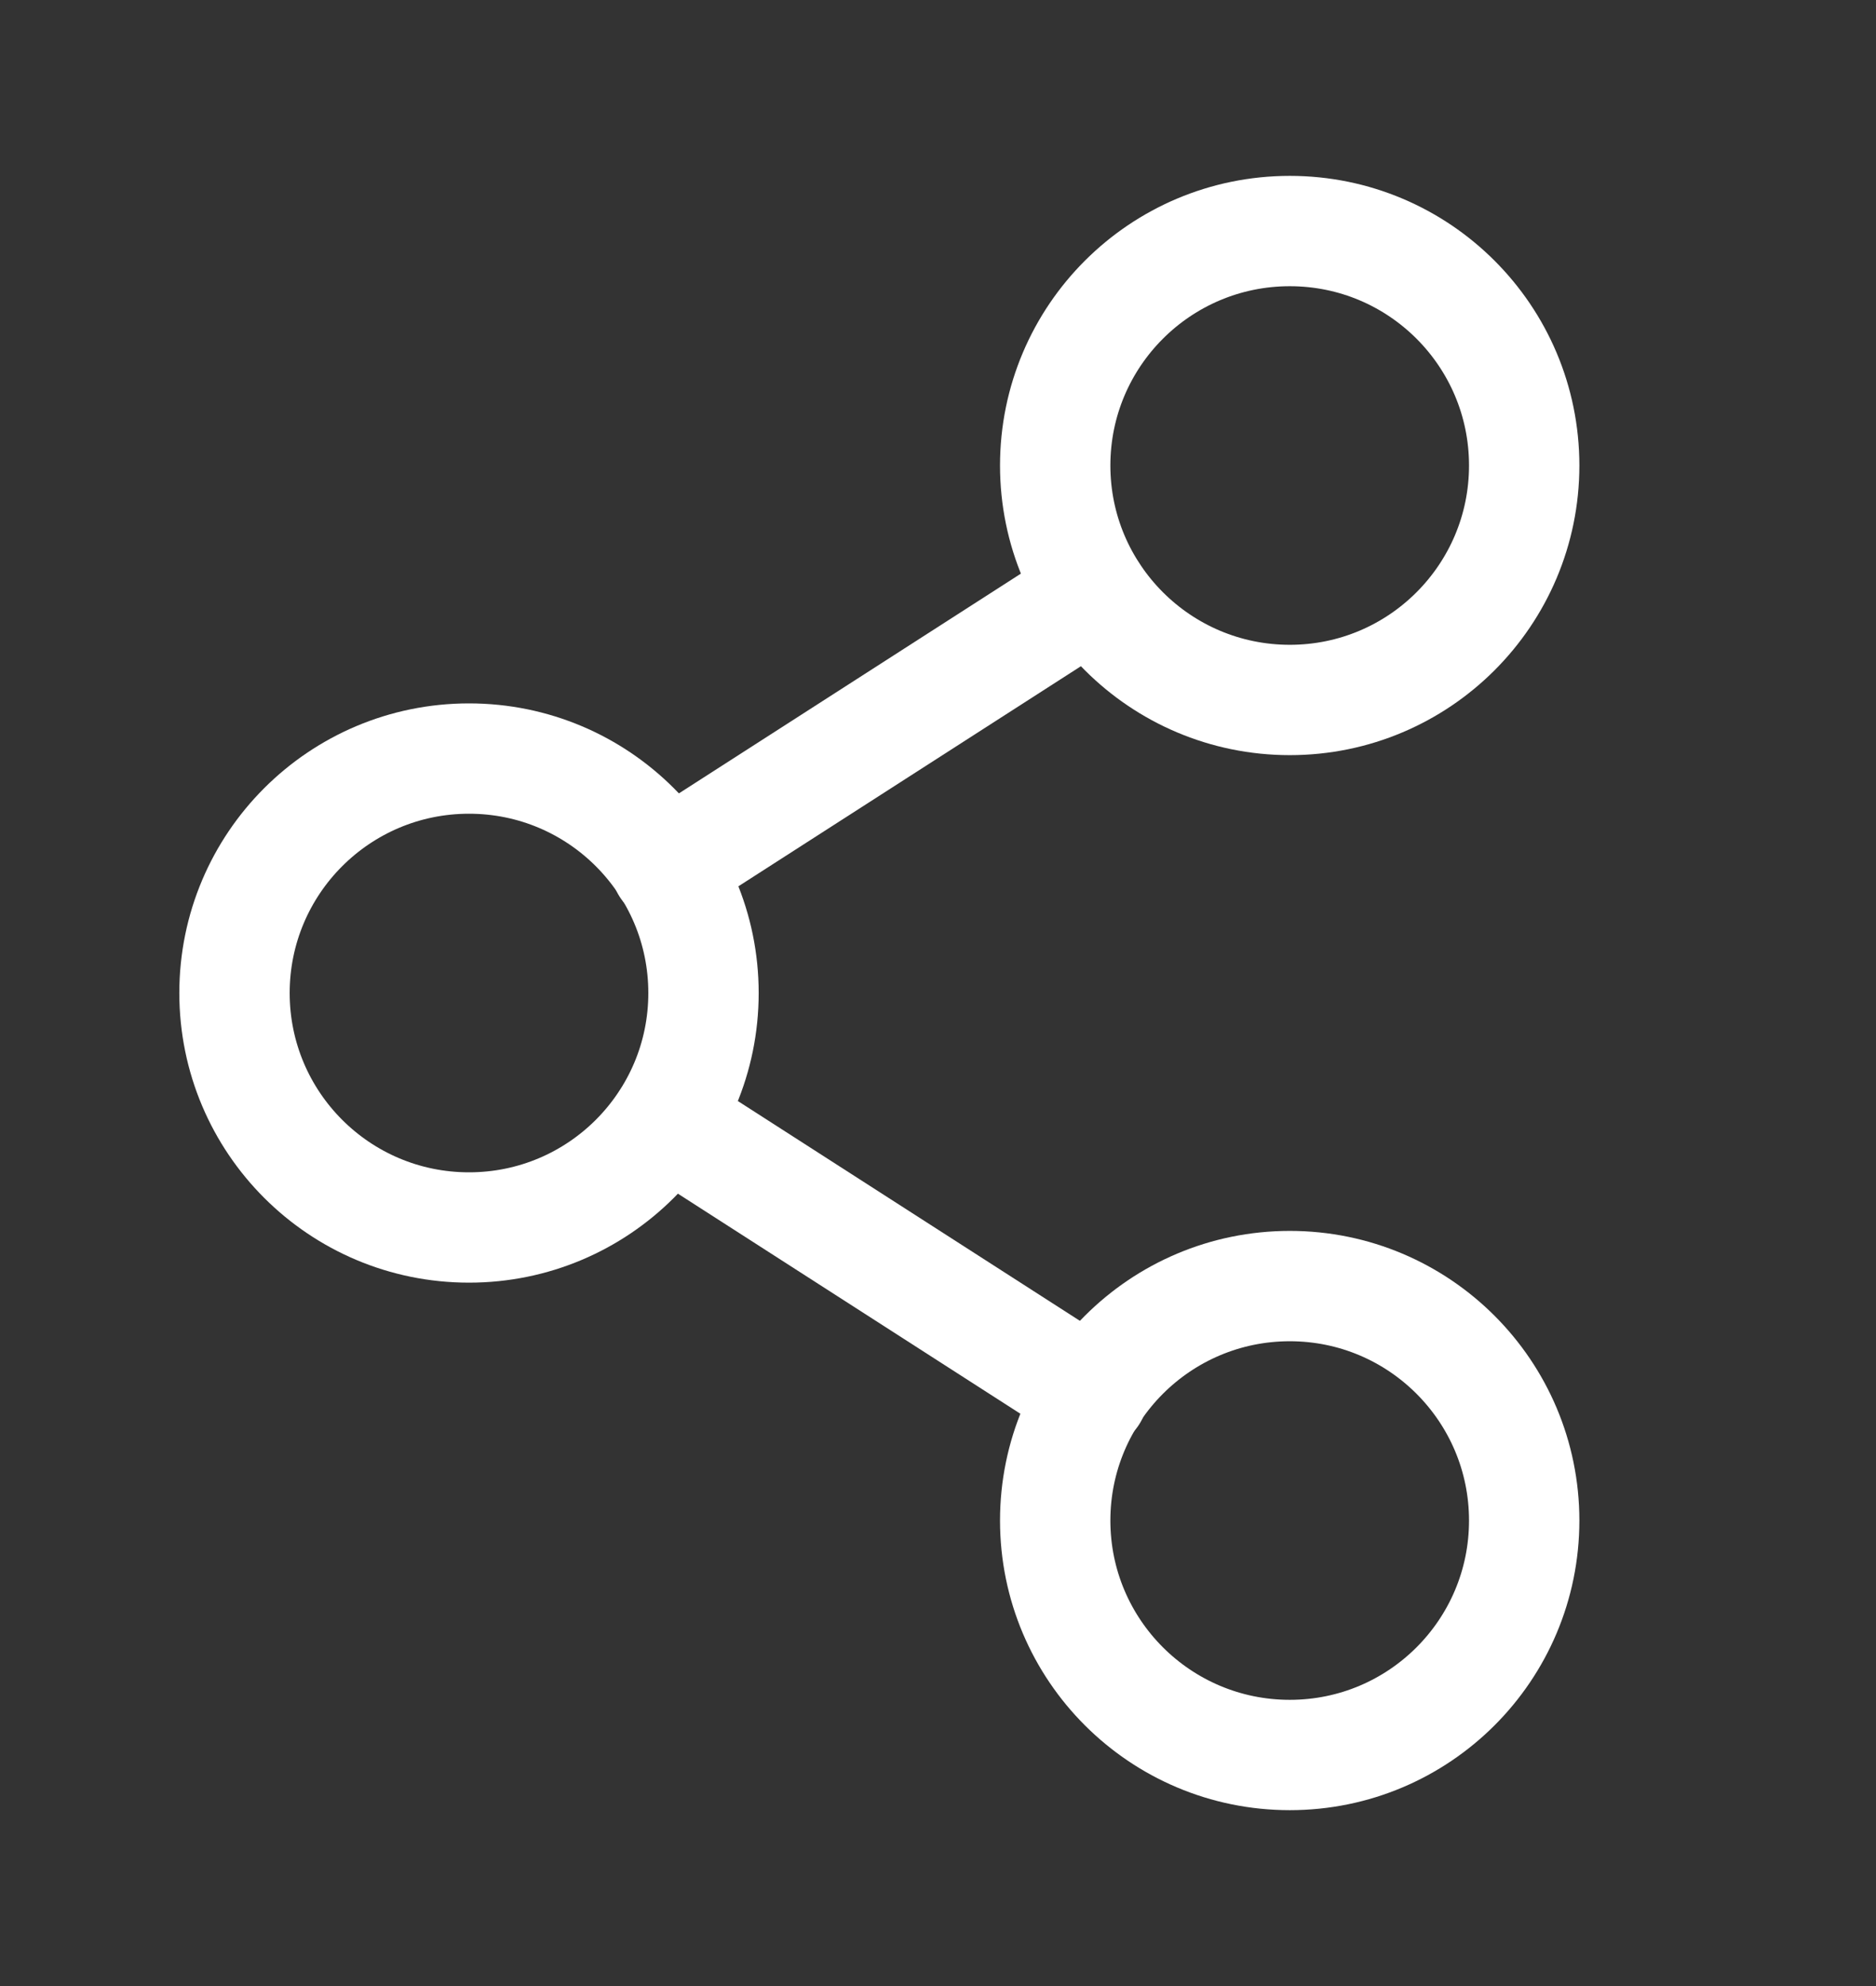
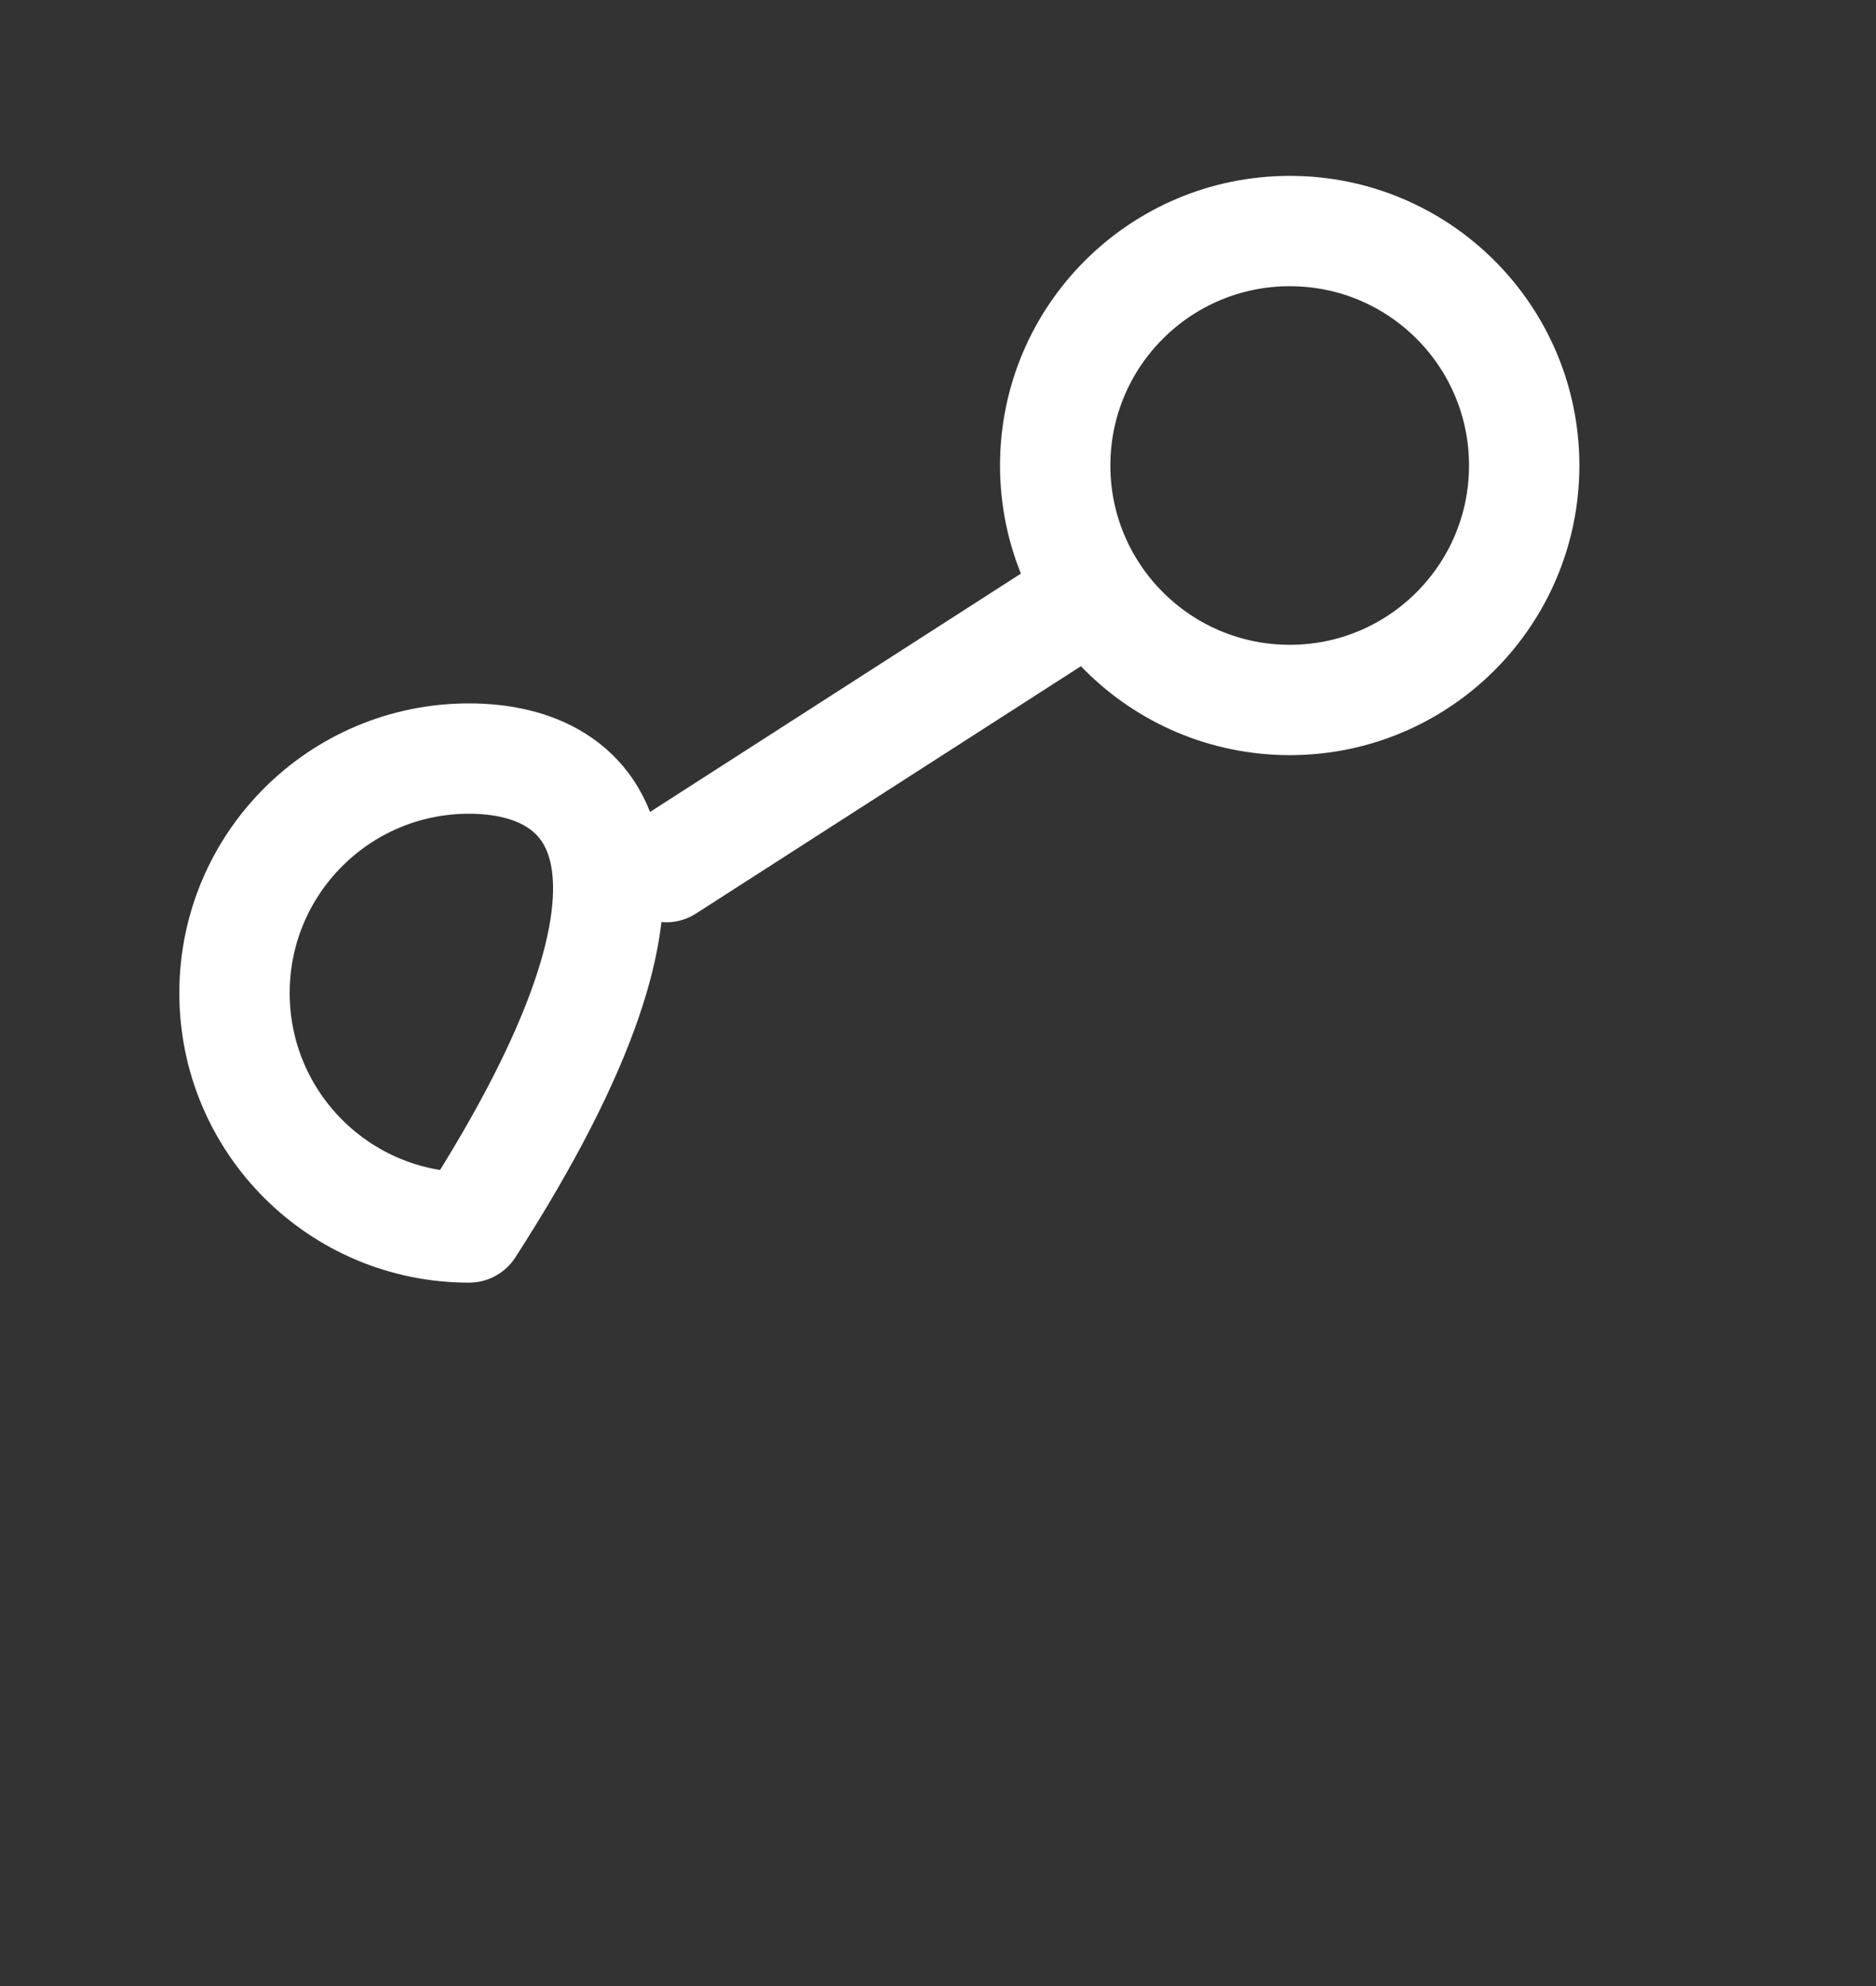
<svg xmlns="http://www.w3.org/2000/svg" width="17" height="18" viewBox="0 0 17 18" fill="none">
  <rect x="0" y="0" width="17" height="18" fill="#333333" stroke="none" />
-   <path d="M4.25 11.125C5.424 11.125 6.375 10.174 6.375 9C6.375 7.826 5.424 6.875 4.25 6.875C3.076 6.875 2.125 7.826 2.125 9C2.125 10.174 3.076 11.125 4.25 11.125Z" stroke="white" stroke-linecap="round" stroke-linejoin="round" />
-   <path d="M11.688 15.906C12.861 15.906 13.812 14.955 13.812 13.781C13.812 12.608 12.861 11.656 11.688 11.656C10.514 11.656 9.562 12.608 9.562 13.781C9.562 14.955 10.514 15.906 11.688 15.906Z" stroke="white" stroke-linecap="round" stroke-linejoin="round" />
+   <path d="M4.25 11.125C6.375 7.826 5.424 6.875 4.25 6.875C3.076 6.875 2.125 7.826 2.125 9C2.125 10.174 3.076 11.125 4.25 11.125Z" stroke="white" stroke-linecap="round" stroke-linejoin="round" />
  <path d="M11.688 6.344C12.861 6.344 13.812 5.392 13.812 4.219C13.812 3.045 12.861 2.094 11.688 2.094C10.514 2.094 9.562 3.045 9.562 4.219C9.562 5.392 10.514 6.344 11.688 6.344Z" stroke="white" stroke-linecap="round" stroke-linejoin="round" />
  <path d="M9.902 5.375L6.037 7.859" stroke="white" stroke-linecap="round" stroke-linejoin="round" />
-   <path d="M6.037 10.156L9.902 12.64" stroke="white" stroke-linecap="round" stroke-linejoin="round" />
</svg>